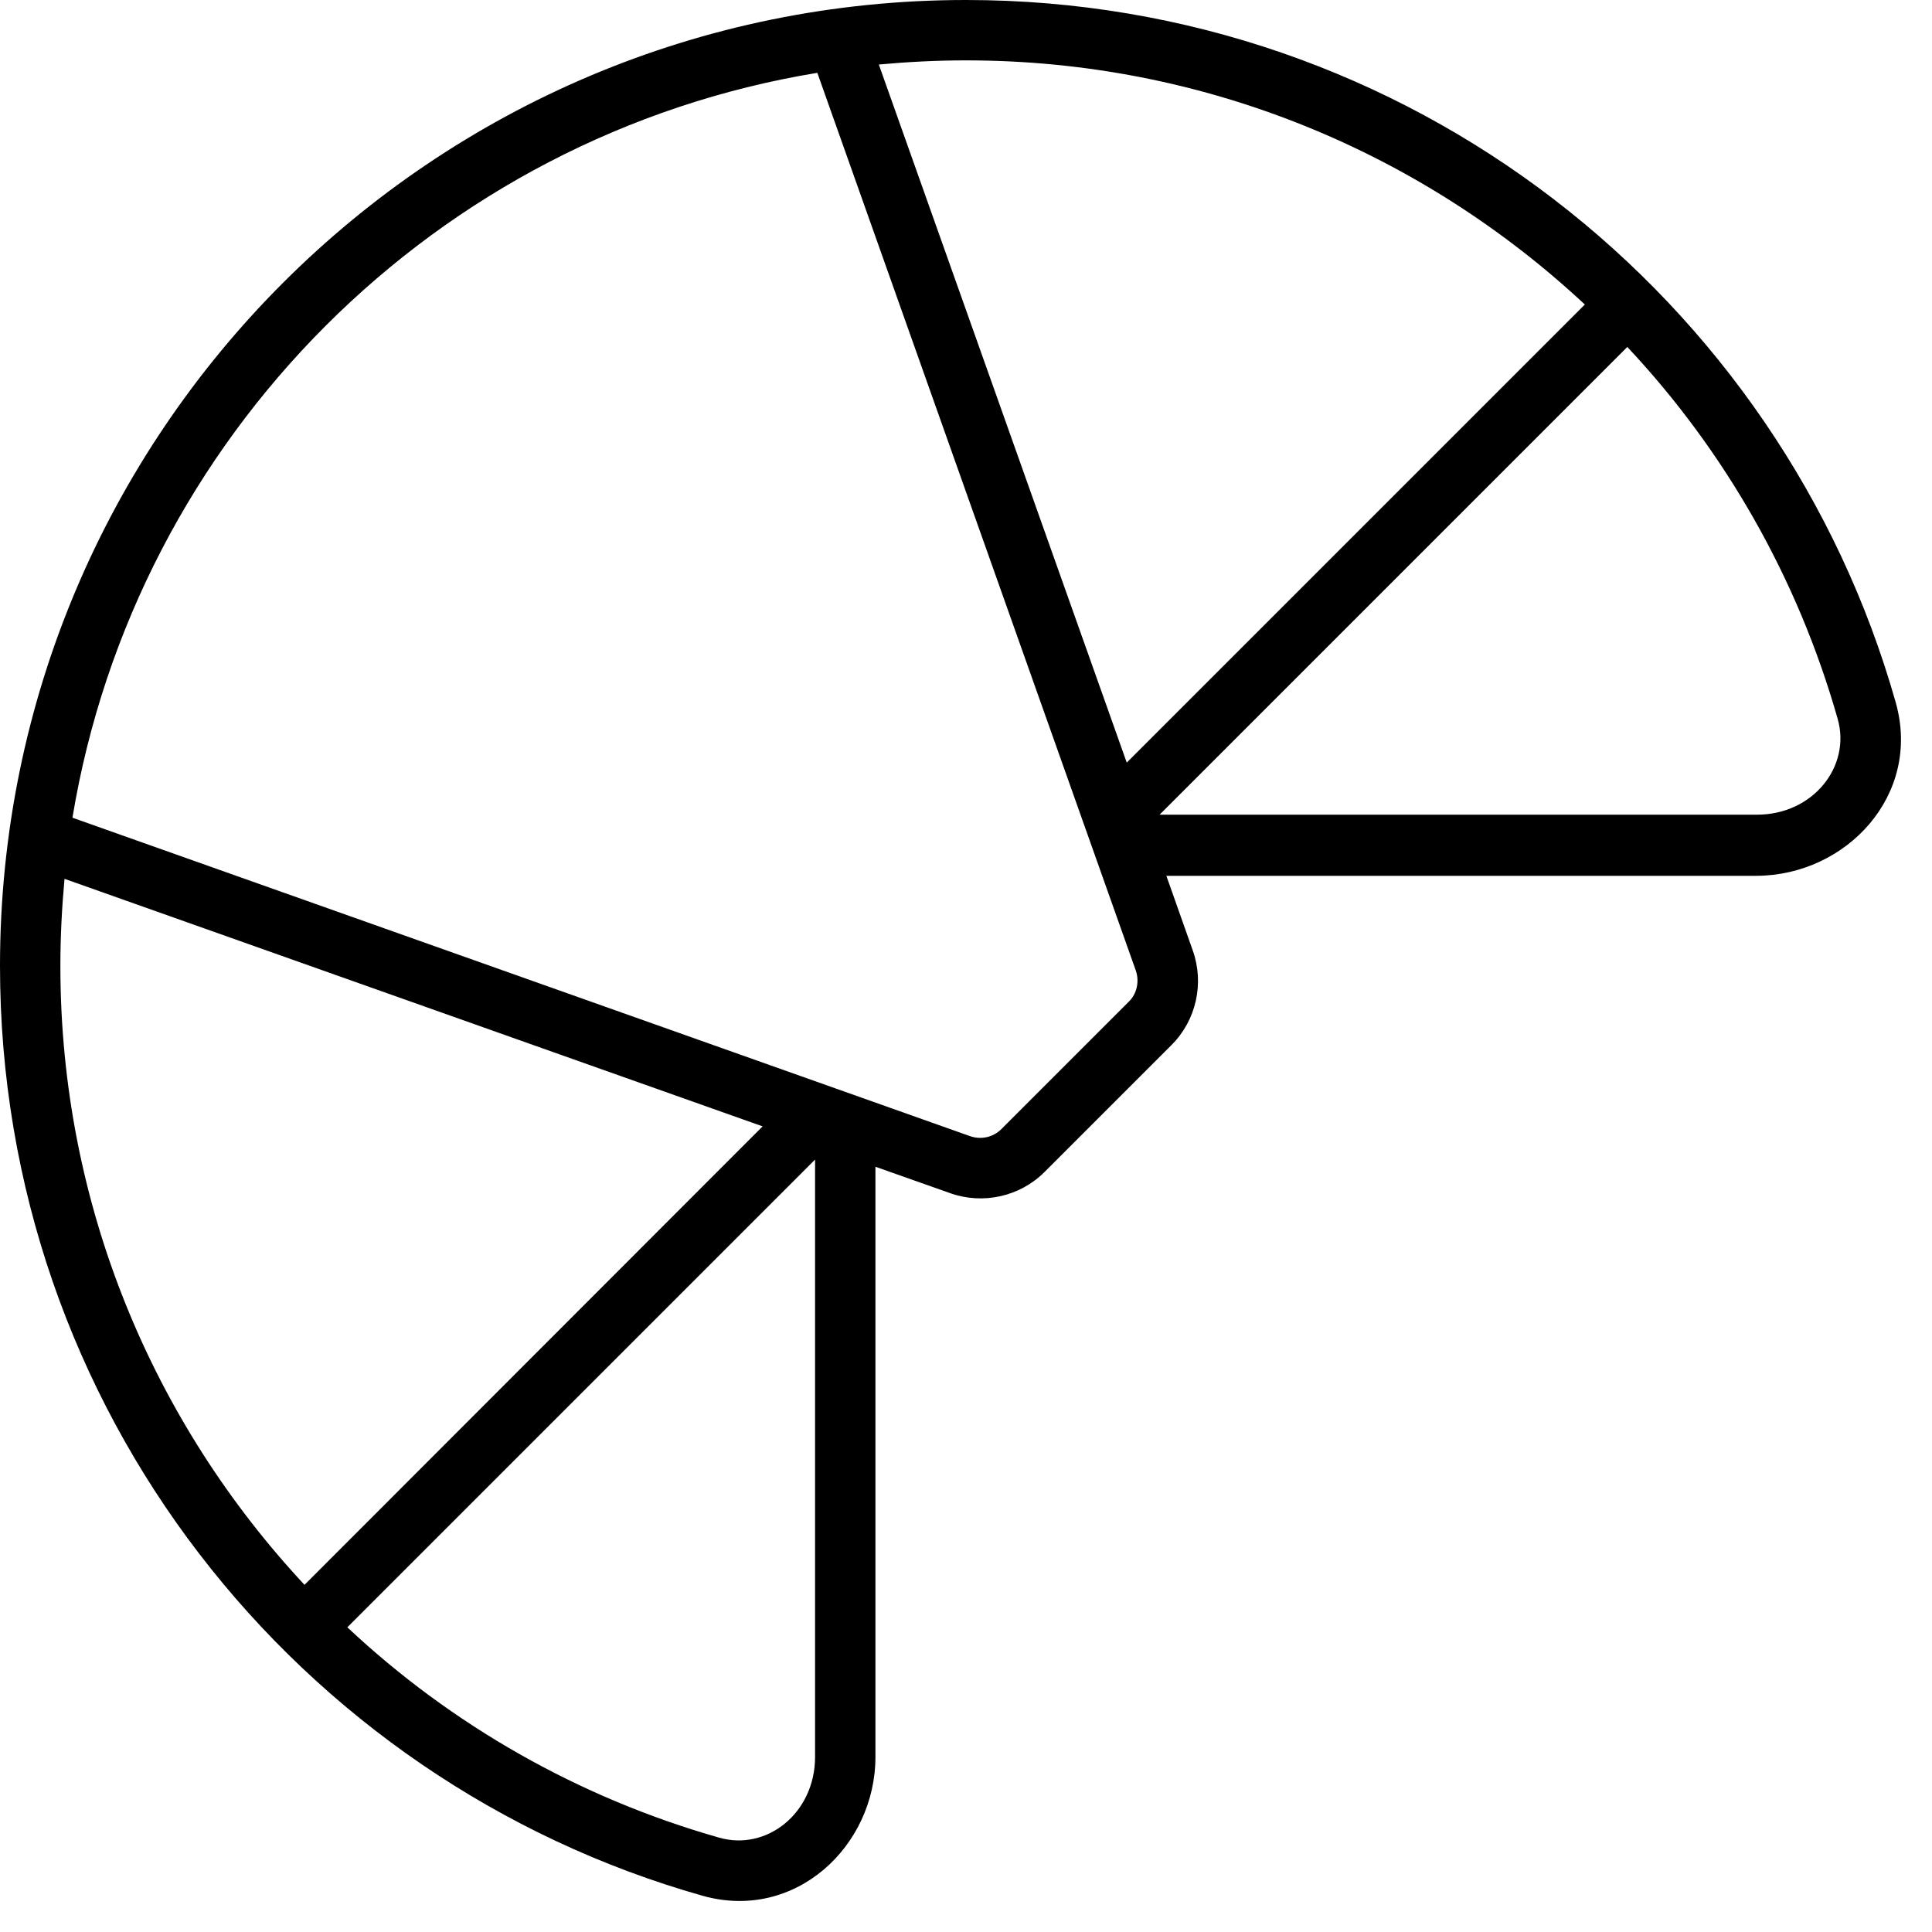
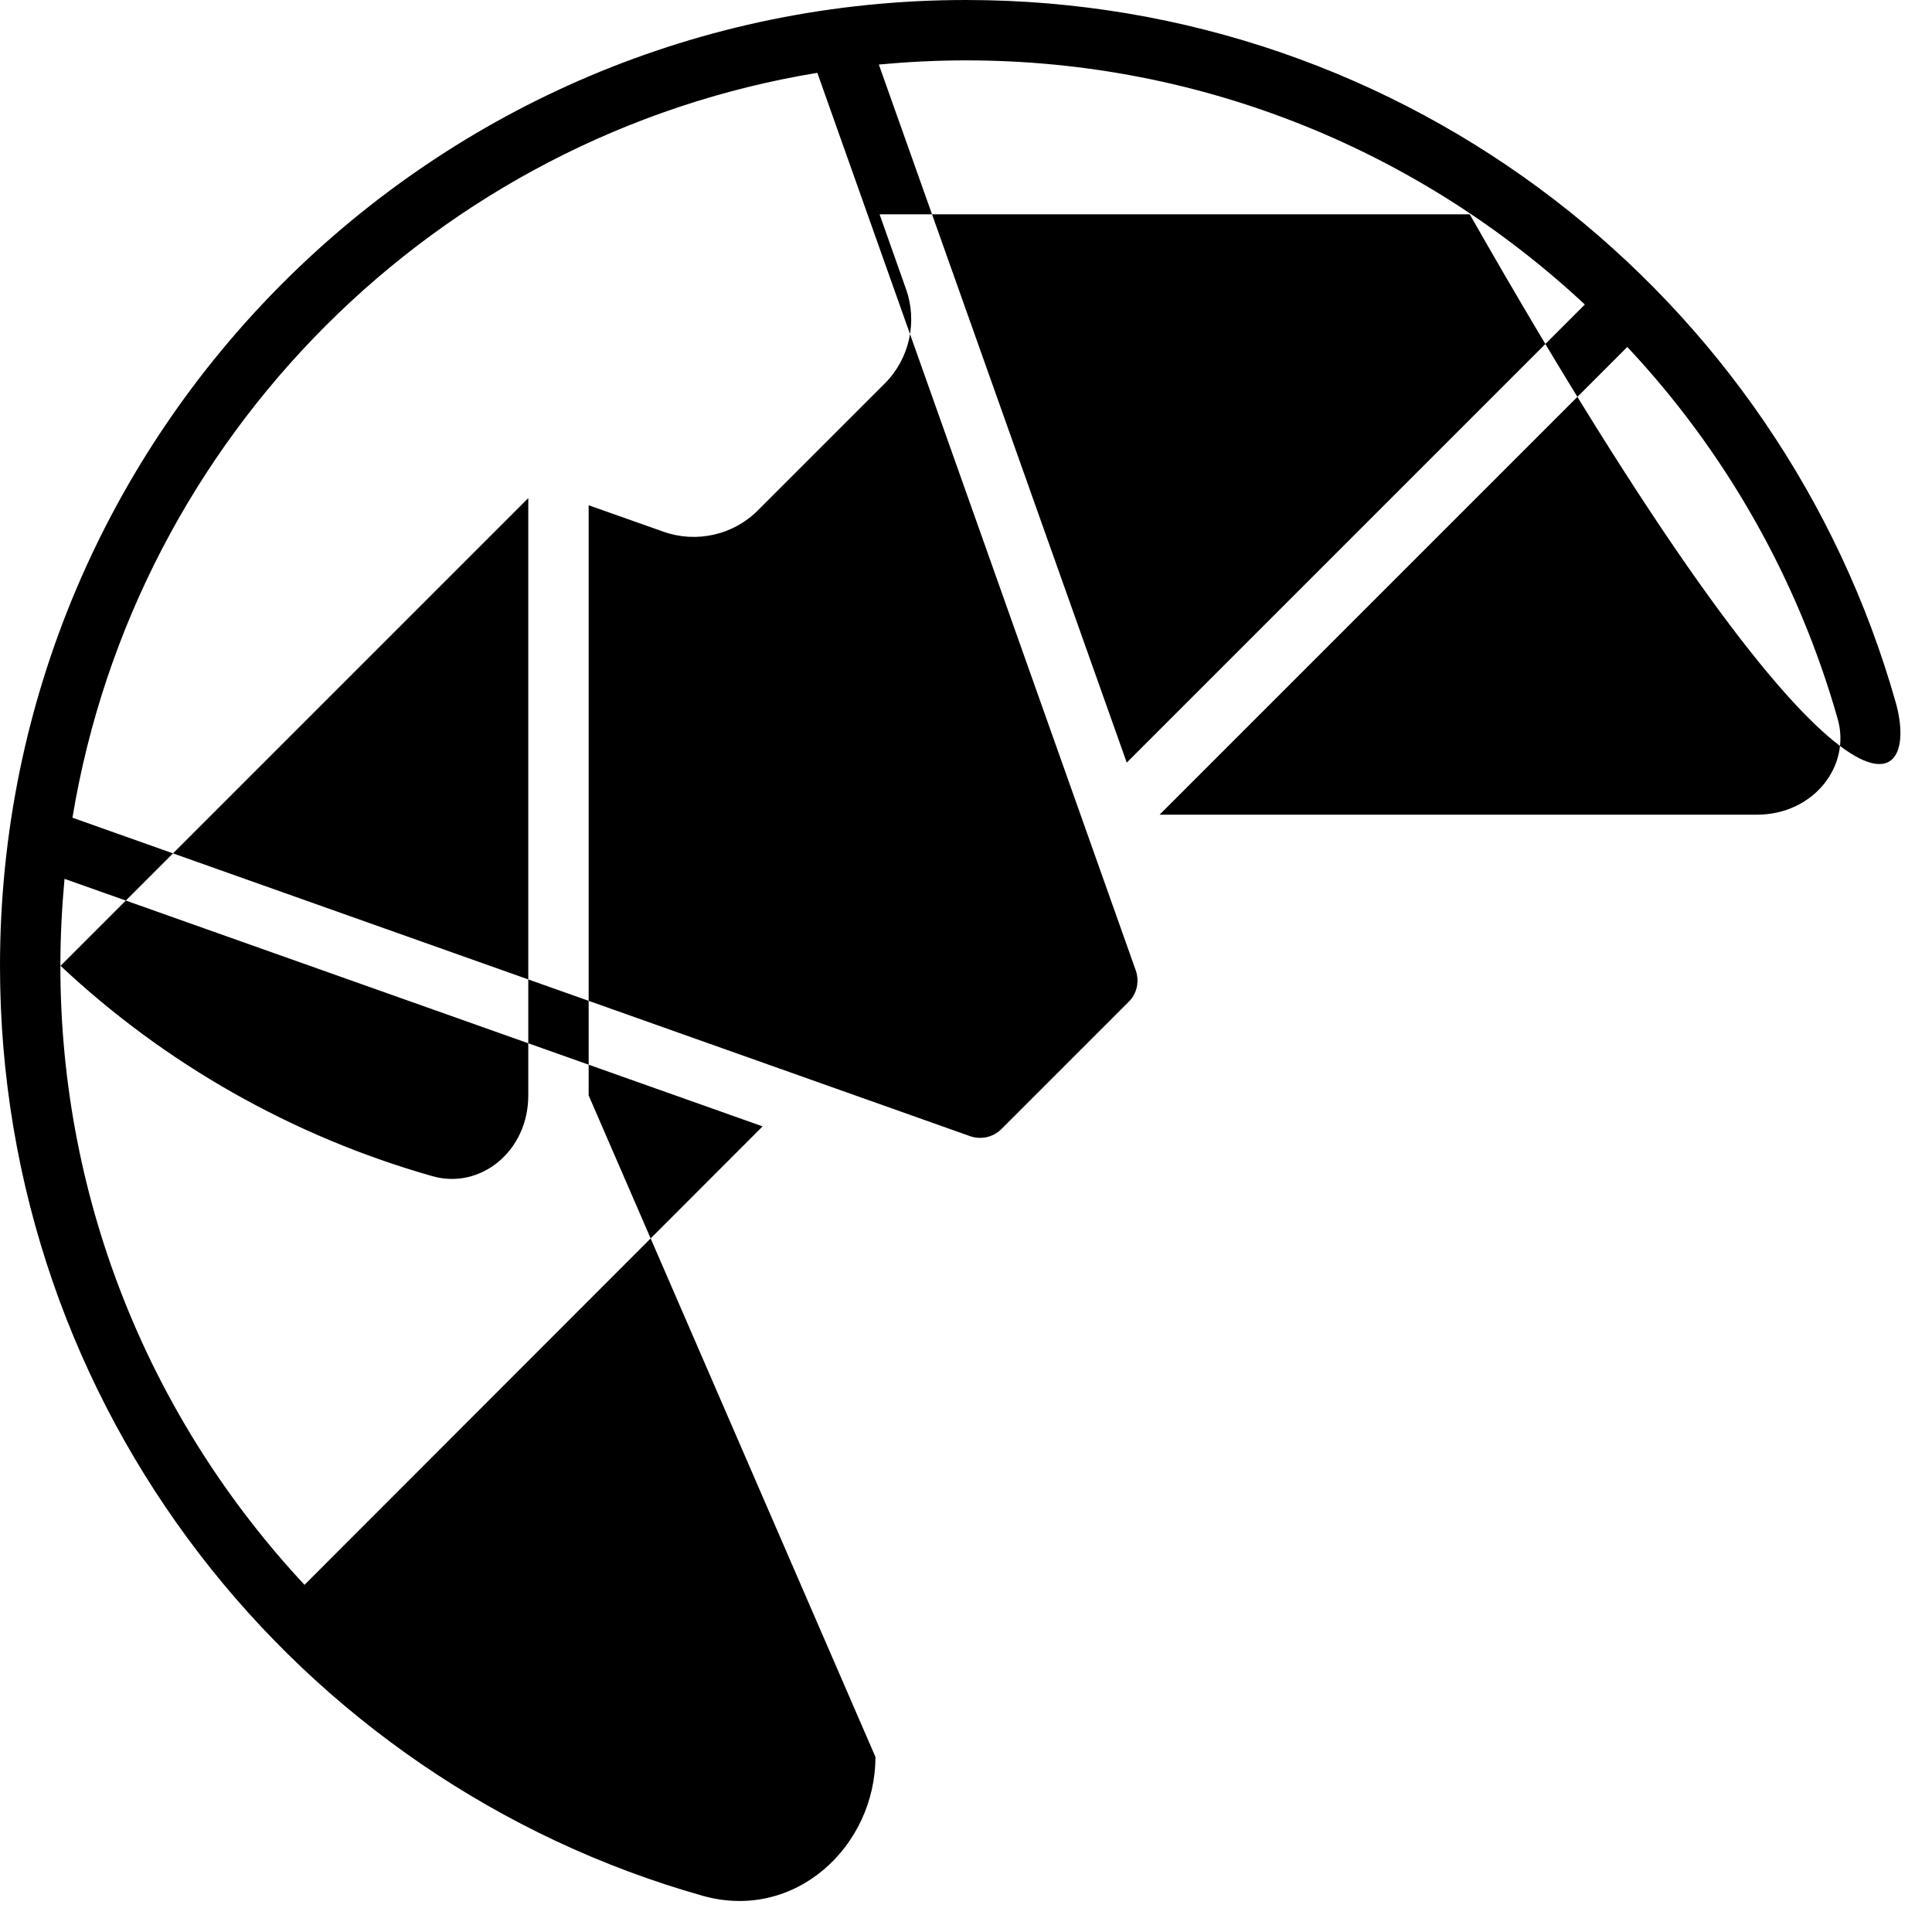
<svg xmlns="http://www.w3.org/2000/svg" viewBox="0 0 512 512">
-   <path fill="currentColor" d="M256 16c63.4 0 121 24.6 164 64.7l-121.4 121.4-65.7-185c7.6-.7 15.3-1.1 23.1-1.1zM431.3 92c25.8 27.5 45.1 61.2 55.7 98.5 3.6 12.6-6.5 25.4-21.4 25.4l-158.3 0 124-124zM19.2 216.7c16.7-101 96.4-180.8 197.4-197.4l84.4 237.9c1 2.9 .3 6.2-1.9 8.3l-33.7 33.7c-2.2 2.2-5.4 2.9-8.3 1.9L19.2 216.7zM16 256c0-7.8 .4-15.5 1.1-23.1L202.1 298.5 80.7 420C40.6 377 16 319.4 16 256zM92 431.3l124-124 0 158.3c0 14.9-12.8 25-25.4 21.4-37.3-10.6-71-29.9-98.5-55.7zm140 34.3l0-156.4 19.8 7c8.7 3.1 18.5 .9 25-5.6l33.7-33.7c6.5-6.5 8.7-16.3 5.6-25l-7-19.8 156.4 0C489.3 232 509.3 210.7 502.4 186.2 472 78.7 373.2 0 256 0 114.6 0 0 114.6 0 256 0 373.2 78.7 472 186.2 502.4 210.7 509.3 232 489.3 232 465.6z" />
+   <path fill="currentColor" d="M256 16c63.4 0 121 24.6 164 64.7l-121.4 121.4-65.7-185c7.6-.7 15.3-1.1 23.1-1.1zM431.3 92c25.8 27.5 45.1 61.2 55.7 98.5 3.6 12.6-6.5 25.4-21.4 25.4l-158.3 0 124-124zM19.2 216.7c16.7-101 96.4-180.8 197.4-197.4l84.4 237.9c1 2.9 .3 6.2-1.9 8.3l-33.7 33.7c-2.2 2.2-5.4 2.9-8.3 1.9L19.2 216.7zM16 256c0-7.8 .4-15.5 1.1-23.1L202.1 298.5 80.7 420C40.6 377 16 319.4 16 256zl124-124 0 158.3c0 14.9-12.8 25-25.4 21.4-37.3-10.6-71-29.9-98.5-55.7zm140 34.3l0-156.4 19.8 7c8.7 3.1 18.5 .9 25-5.6l33.7-33.7c6.5-6.5 8.7-16.3 5.6-25l-7-19.8 156.4 0C489.3 232 509.3 210.7 502.4 186.2 472 78.7 373.2 0 256 0 114.6 0 0 114.6 0 256 0 373.2 78.7 472 186.2 502.4 210.7 509.3 232 489.3 232 465.6z" />
</svg>